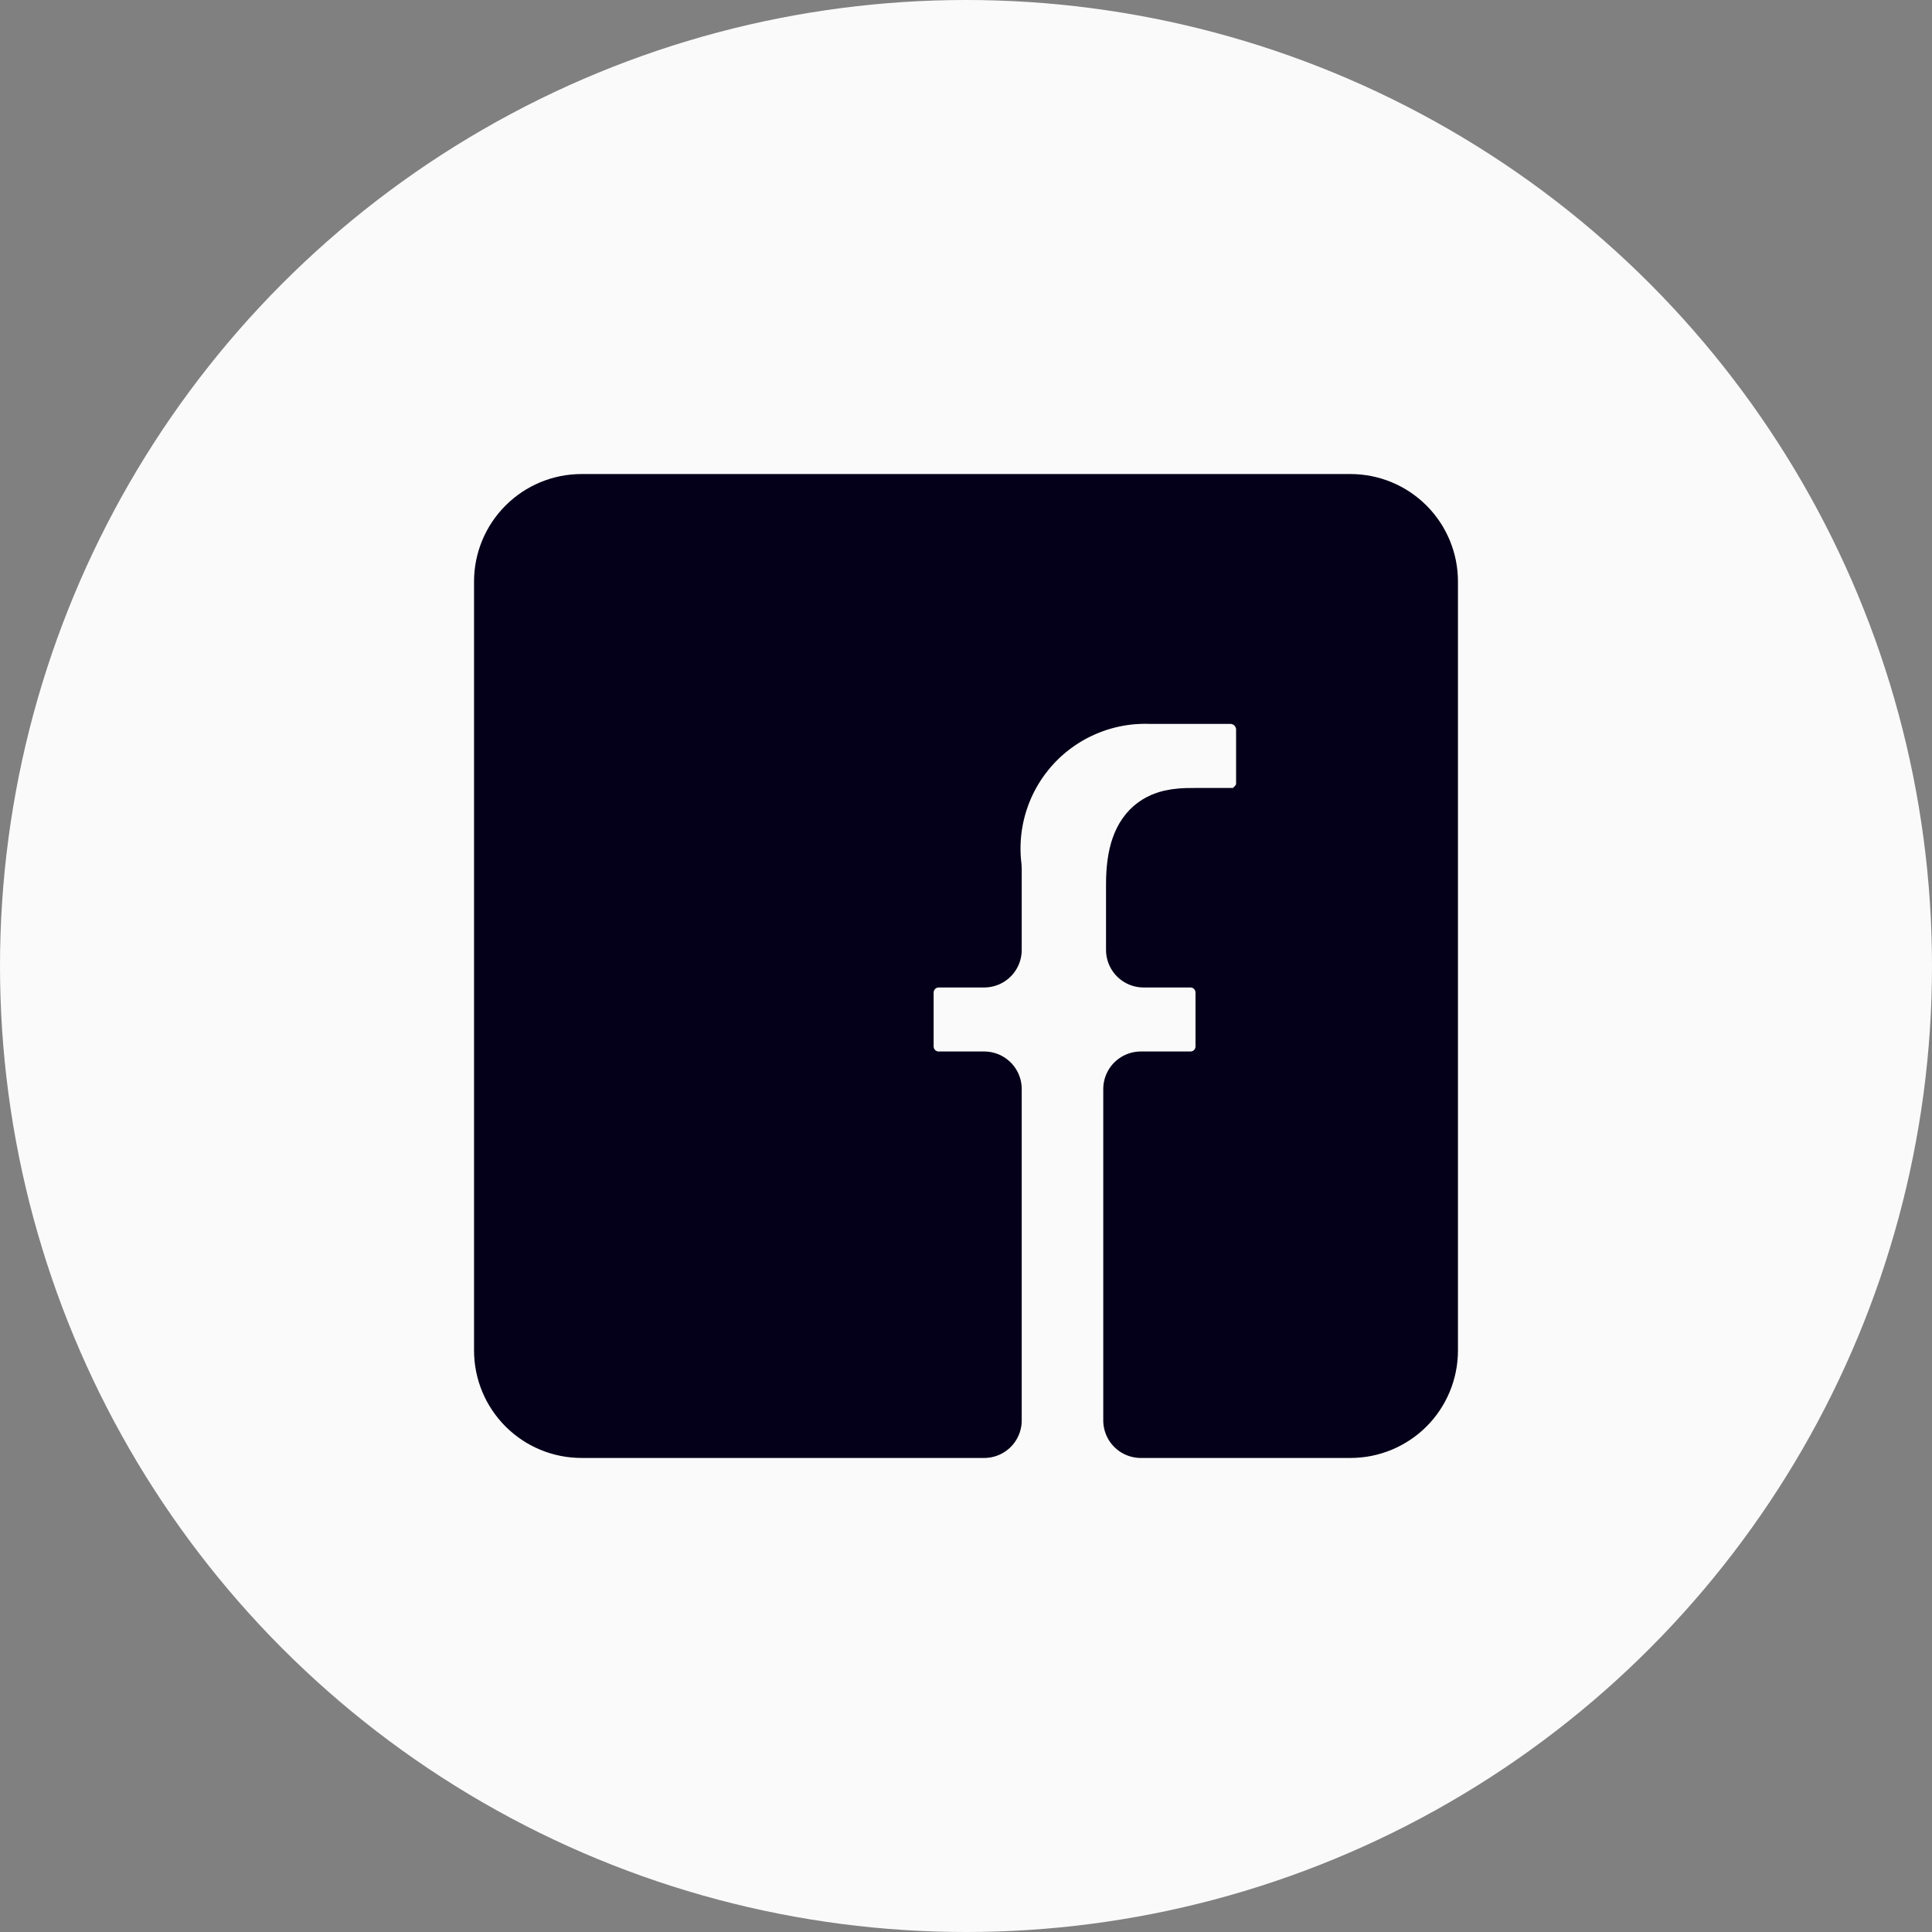
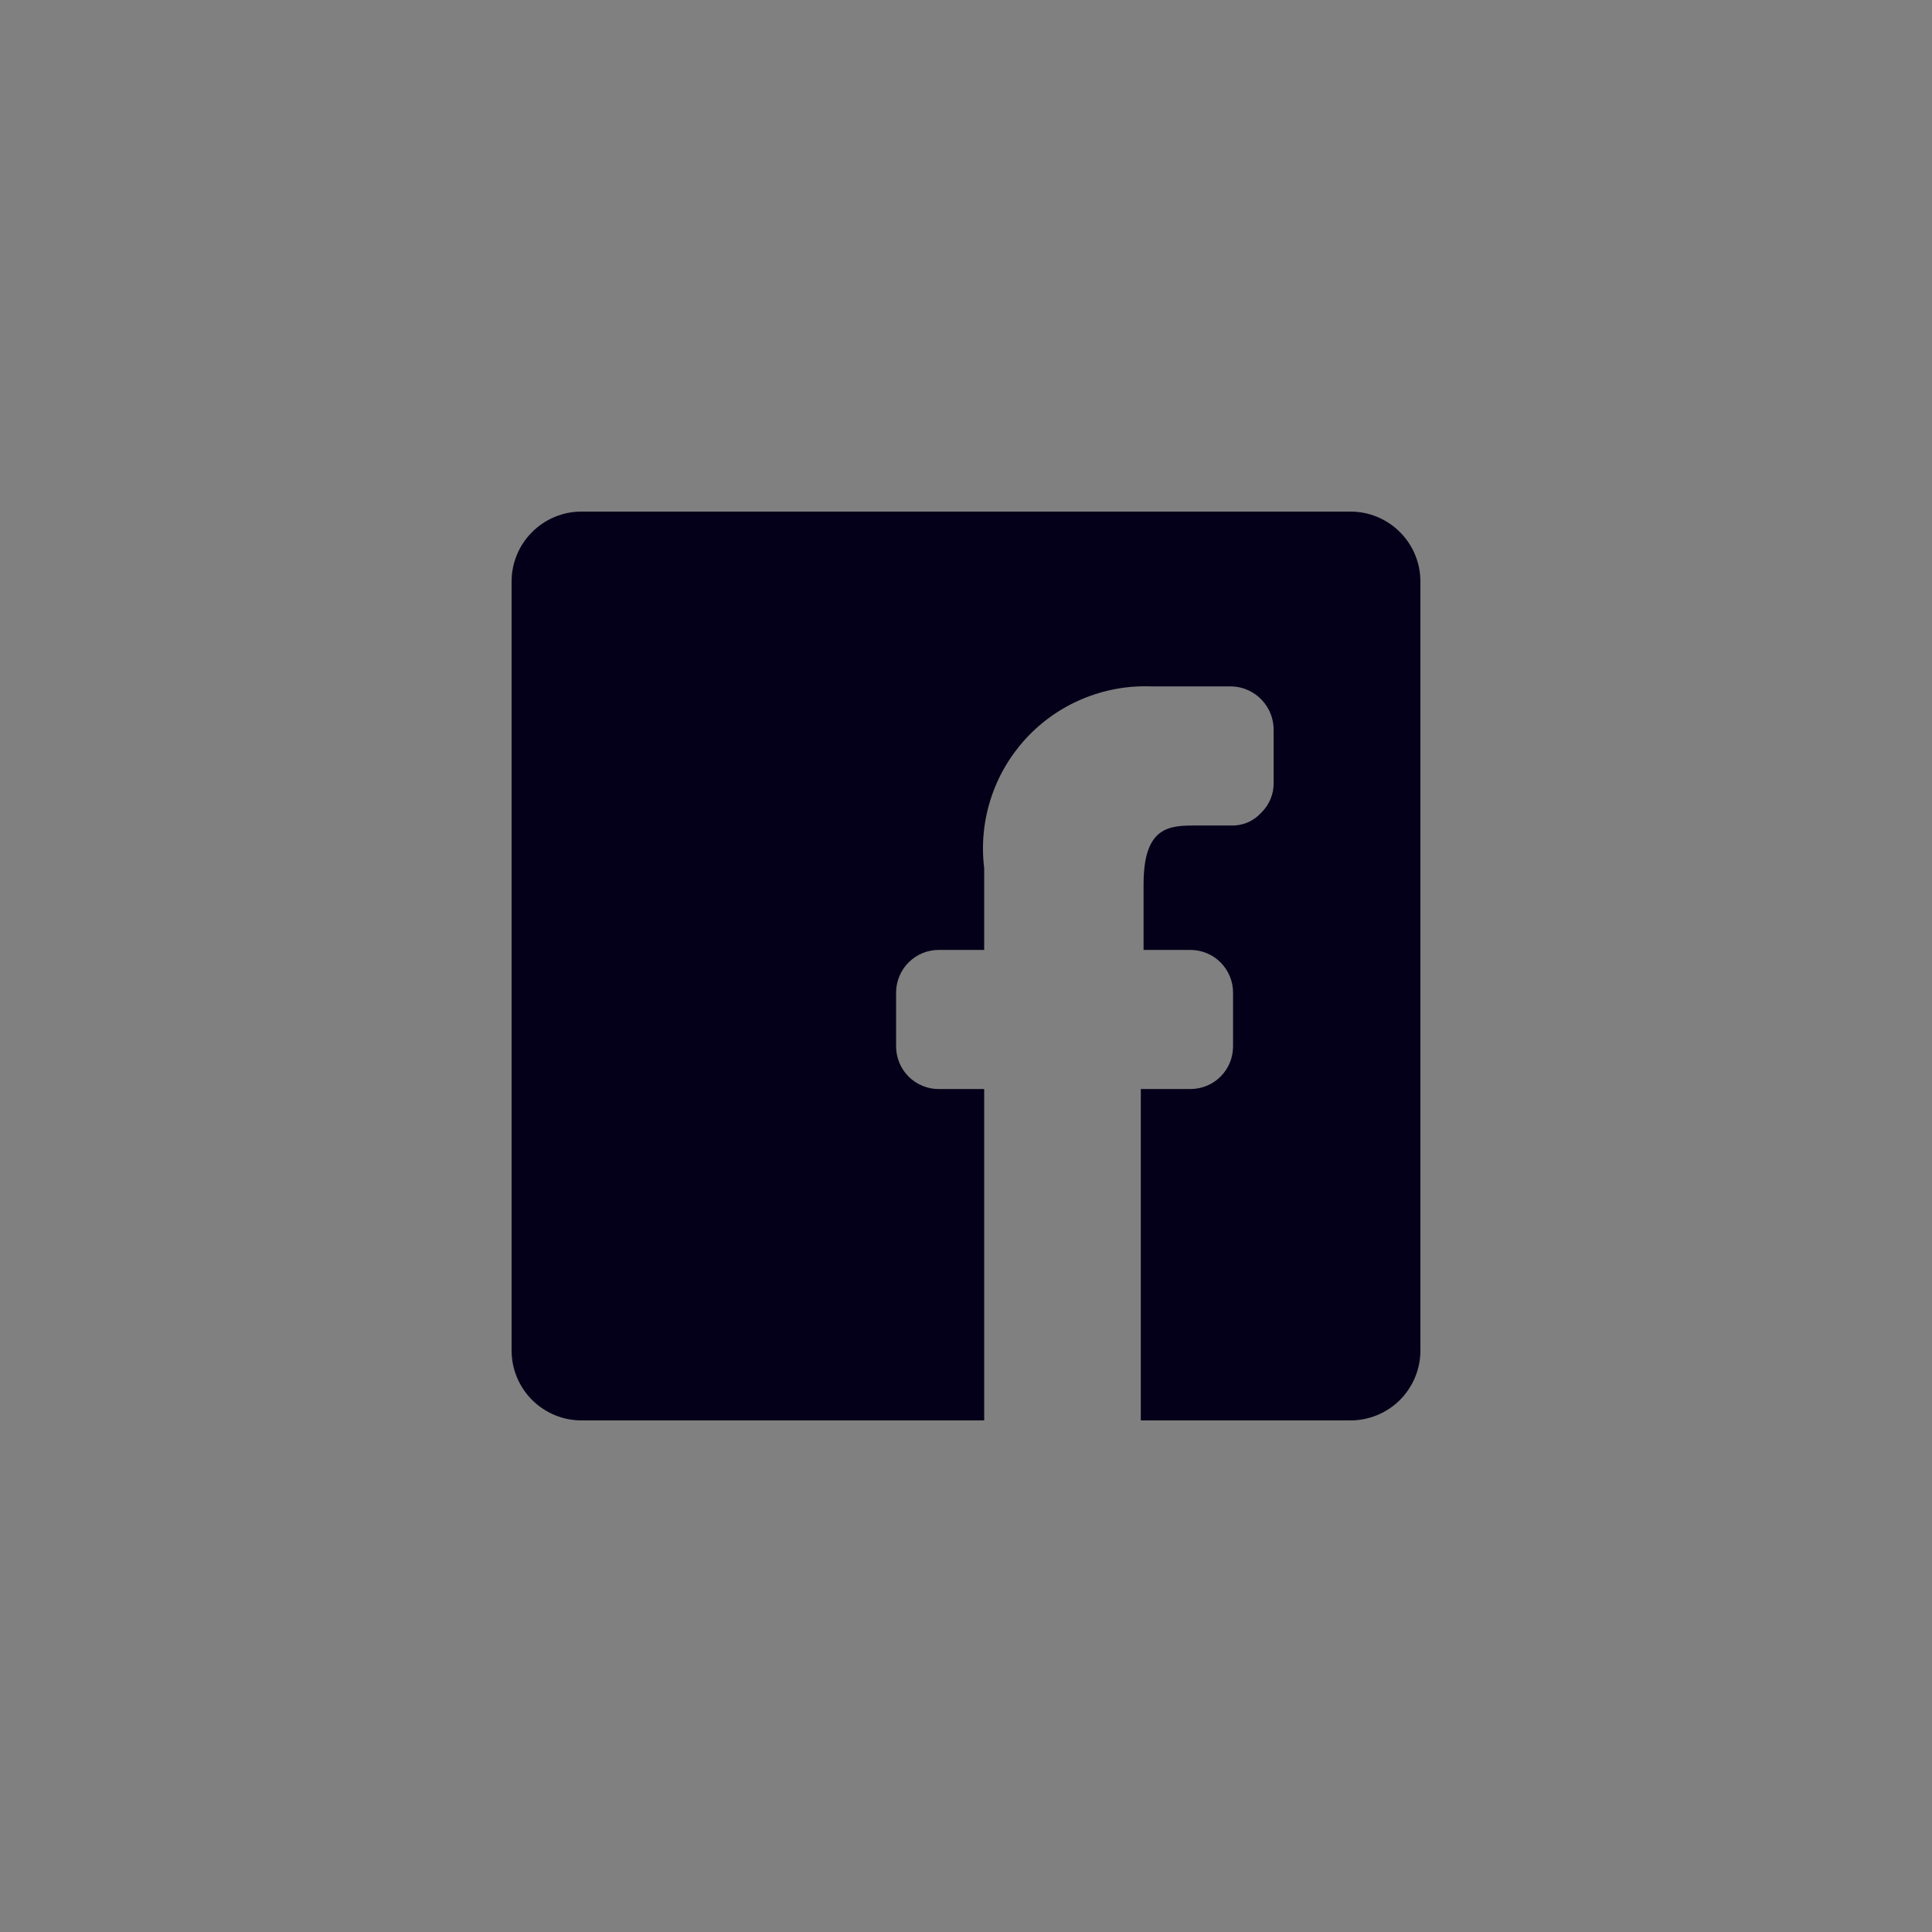
<svg xmlns="http://www.w3.org/2000/svg" width="44" height="44" viewBox="0 0 44 44" fill="none">
  <rect x="0" y="0" width="44" height="44" fill="#808080" stroke="none" />
-   <circle cx="22" cy="22" r="22" fill="#FAFAFA" />
  <g clip-path="url(#clip0_117_353)">
    <path d="M11.651 30.757V13.243C11.651 12.821 11.819 12.416 12.118 12.118C12.416 11.819 12.821 11.651 13.243 11.651H30.757C31.179 11.651 31.584 11.819 31.883 12.118C32.181 12.416 32.349 12.821 32.349 13.243V30.757C32.349 31.179 32.181 31.584 31.883 31.883C31.584 32.181 31.179 32.349 30.757 32.349H25.981V24.802H27.111C27.369 24.802 27.616 24.7 27.798 24.518C27.98 24.336 28.082 24.089 28.082 23.831V22.605C28.082 22.478 28.057 22.352 28.008 22.234C27.959 22.116 27.888 22.009 27.798 21.919C27.708 21.828 27.601 21.757 27.483 21.708C27.365 21.659 27.239 21.634 27.111 21.634H26.044V20.137C26.044 18.8 26.649 18.8 27.254 18.8H28.035C28.163 18.805 28.29 18.782 28.409 18.733C28.527 18.683 28.633 18.608 28.719 18.514C28.812 18.425 28.885 18.319 28.934 18.201C28.984 18.083 29.008 17.957 29.006 17.829V16.651C29.01 16.521 28.989 16.392 28.943 16.27C28.897 16.149 28.828 16.038 28.739 15.943C28.651 15.849 28.544 15.772 28.426 15.719C28.308 15.665 28.18 15.636 28.05 15.632H26.22C25.685 15.612 25.153 15.708 24.66 15.914C24.166 16.119 23.723 16.43 23.361 16.823C23 17.217 22.727 17.684 22.564 18.193C22.4 18.702 22.349 19.241 22.414 19.771V21.634H21.395C21.266 21.632 21.138 21.655 21.019 21.703C20.899 21.751 20.79 21.823 20.698 21.913C20.606 22.003 20.533 22.111 20.484 22.23C20.434 22.349 20.408 22.476 20.408 22.605V23.831C20.408 23.96 20.434 24.088 20.484 24.207C20.533 24.326 20.606 24.433 20.698 24.524C20.79 24.614 20.899 24.685 21.019 24.733C21.138 24.781 21.266 24.805 21.395 24.802H22.414V32.349H13.243C12.821 32.349 12.416 32.181 12.118 31.883C11.819 31.584 11.651 31.179 11.651 30.757Z" fill="#040019" />
-     <path d="M11.651 30.757V13.243C11.651 12.821 11.819 12.416 12.118 12.118C12.416 11.819 12.821 11.651 13.243 11.651H30.757C31.179 11.651 31.584 11.819 31.883 12.118C32.181 12.416 32.349 12.821 32.349 13.243V30.757C32.349 31.179 32.181 31.584 31.883 31.883C31.584 32.181 31.179 32.349 30.757 32.349H25.981V24.802H27.111C27.369 24.802 27.616 24.7 27.798 24.518C27.98 24.336 28.082 24.089 28.082 23.831V22.605C28.082 22.478 28.057 22.352 28.008 22.234C27.959 22.116 27.888 22.009 27.798 21.919C27.708 21.828 27.601 21.757 27.483 21.708C27.365 21.659 27.239 21.634 27.111 21.634H26.044V20.137C26.044 18.8 26.649 18.8 27.254 18.8H28.035C28.163 18.805 28.29 18.782 28.409 18.733C28.527 18.683 28.633 18.608 28.719 18.514C28.812 18.425 28.885 18.319 28.934 18.201C28.984 18.083 29.008 17.957 29.006 17.829V16.651C29.01 16.521 28.989 16.392 28.943 16.27C28.897 16.149 28.828 16.038 28.739 15.943C28.651 15.849 28.544 15.772 28.426 15.719C28.308 15.665 28.18 15.636 28.05 15.632H26.22C25.685 15.612 25.153 15.708 24.66 15.914C24.166 16.119 23.723 16.43 23.361 16.823C23 17.217 22.727 17.684 22.564 18.193C22.4 18.702 22.349 19.241 22.414 19.771V21.634H21.395C21.266 21.632 21.138 21.655 21.019 21.703C20.899 21.751 20.79 21.823 20.698 21.913C20.606 22.003 20.533 22.111 20.484 22.23C20.434 22.349 20.408 22.476 20.408 22.605V23.831C20.408 23.96 20.434 24.088 20.484 24.207C20.533 24.326 20.606 24.433 20.698 24.524C20.79 24.614 20.899 24.685 21.019 24.733C21.138 24.781 21.266 24.805 21.395 24.802H22.414V32.349H13.243C12.821 32.349 12.416 32.181 12.118 31.883C11.819 31.584 11.651 31.179 11.651 30.757Z" stroke="#040019" stroke-width="1.71" stroke-linecap="round" stroke-linejoin="round" />
  </g>
  <defs>
    <clipPath id="clip0_117_353">
      <rect width="24" height="24" fill="white" transform="translate(10 10)" />
    </clipPath>
  </defs>
</svg>